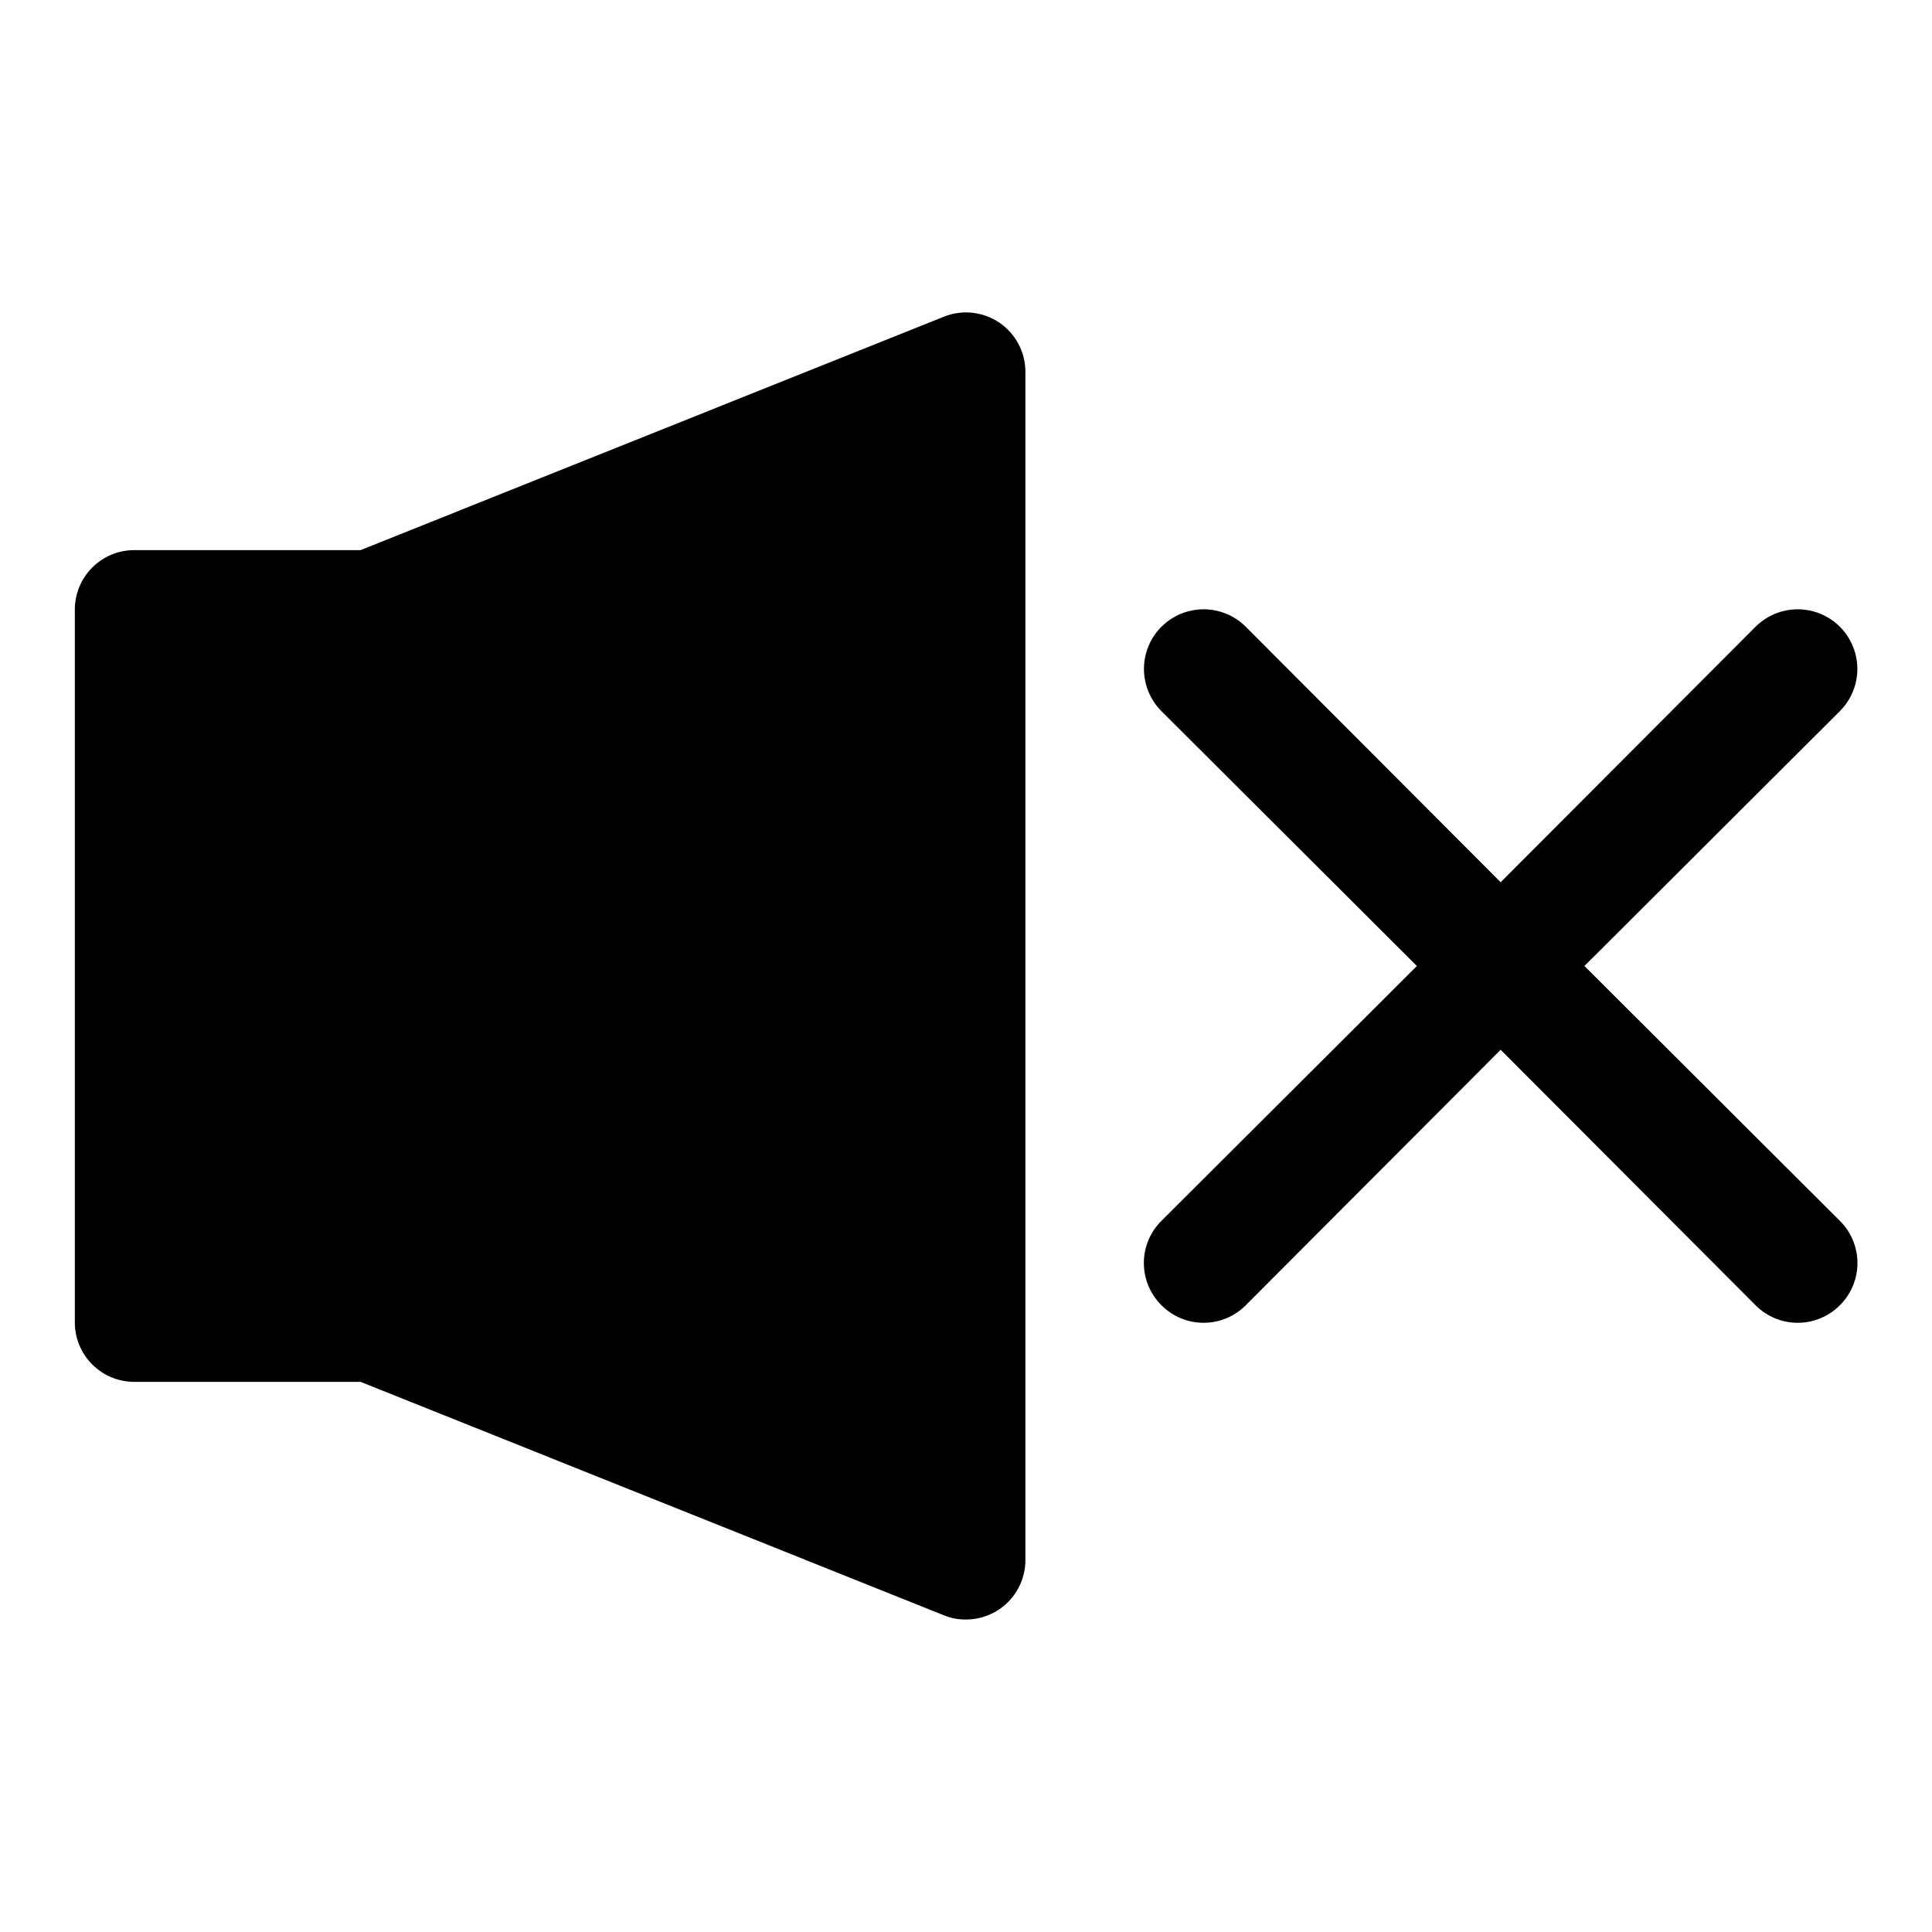
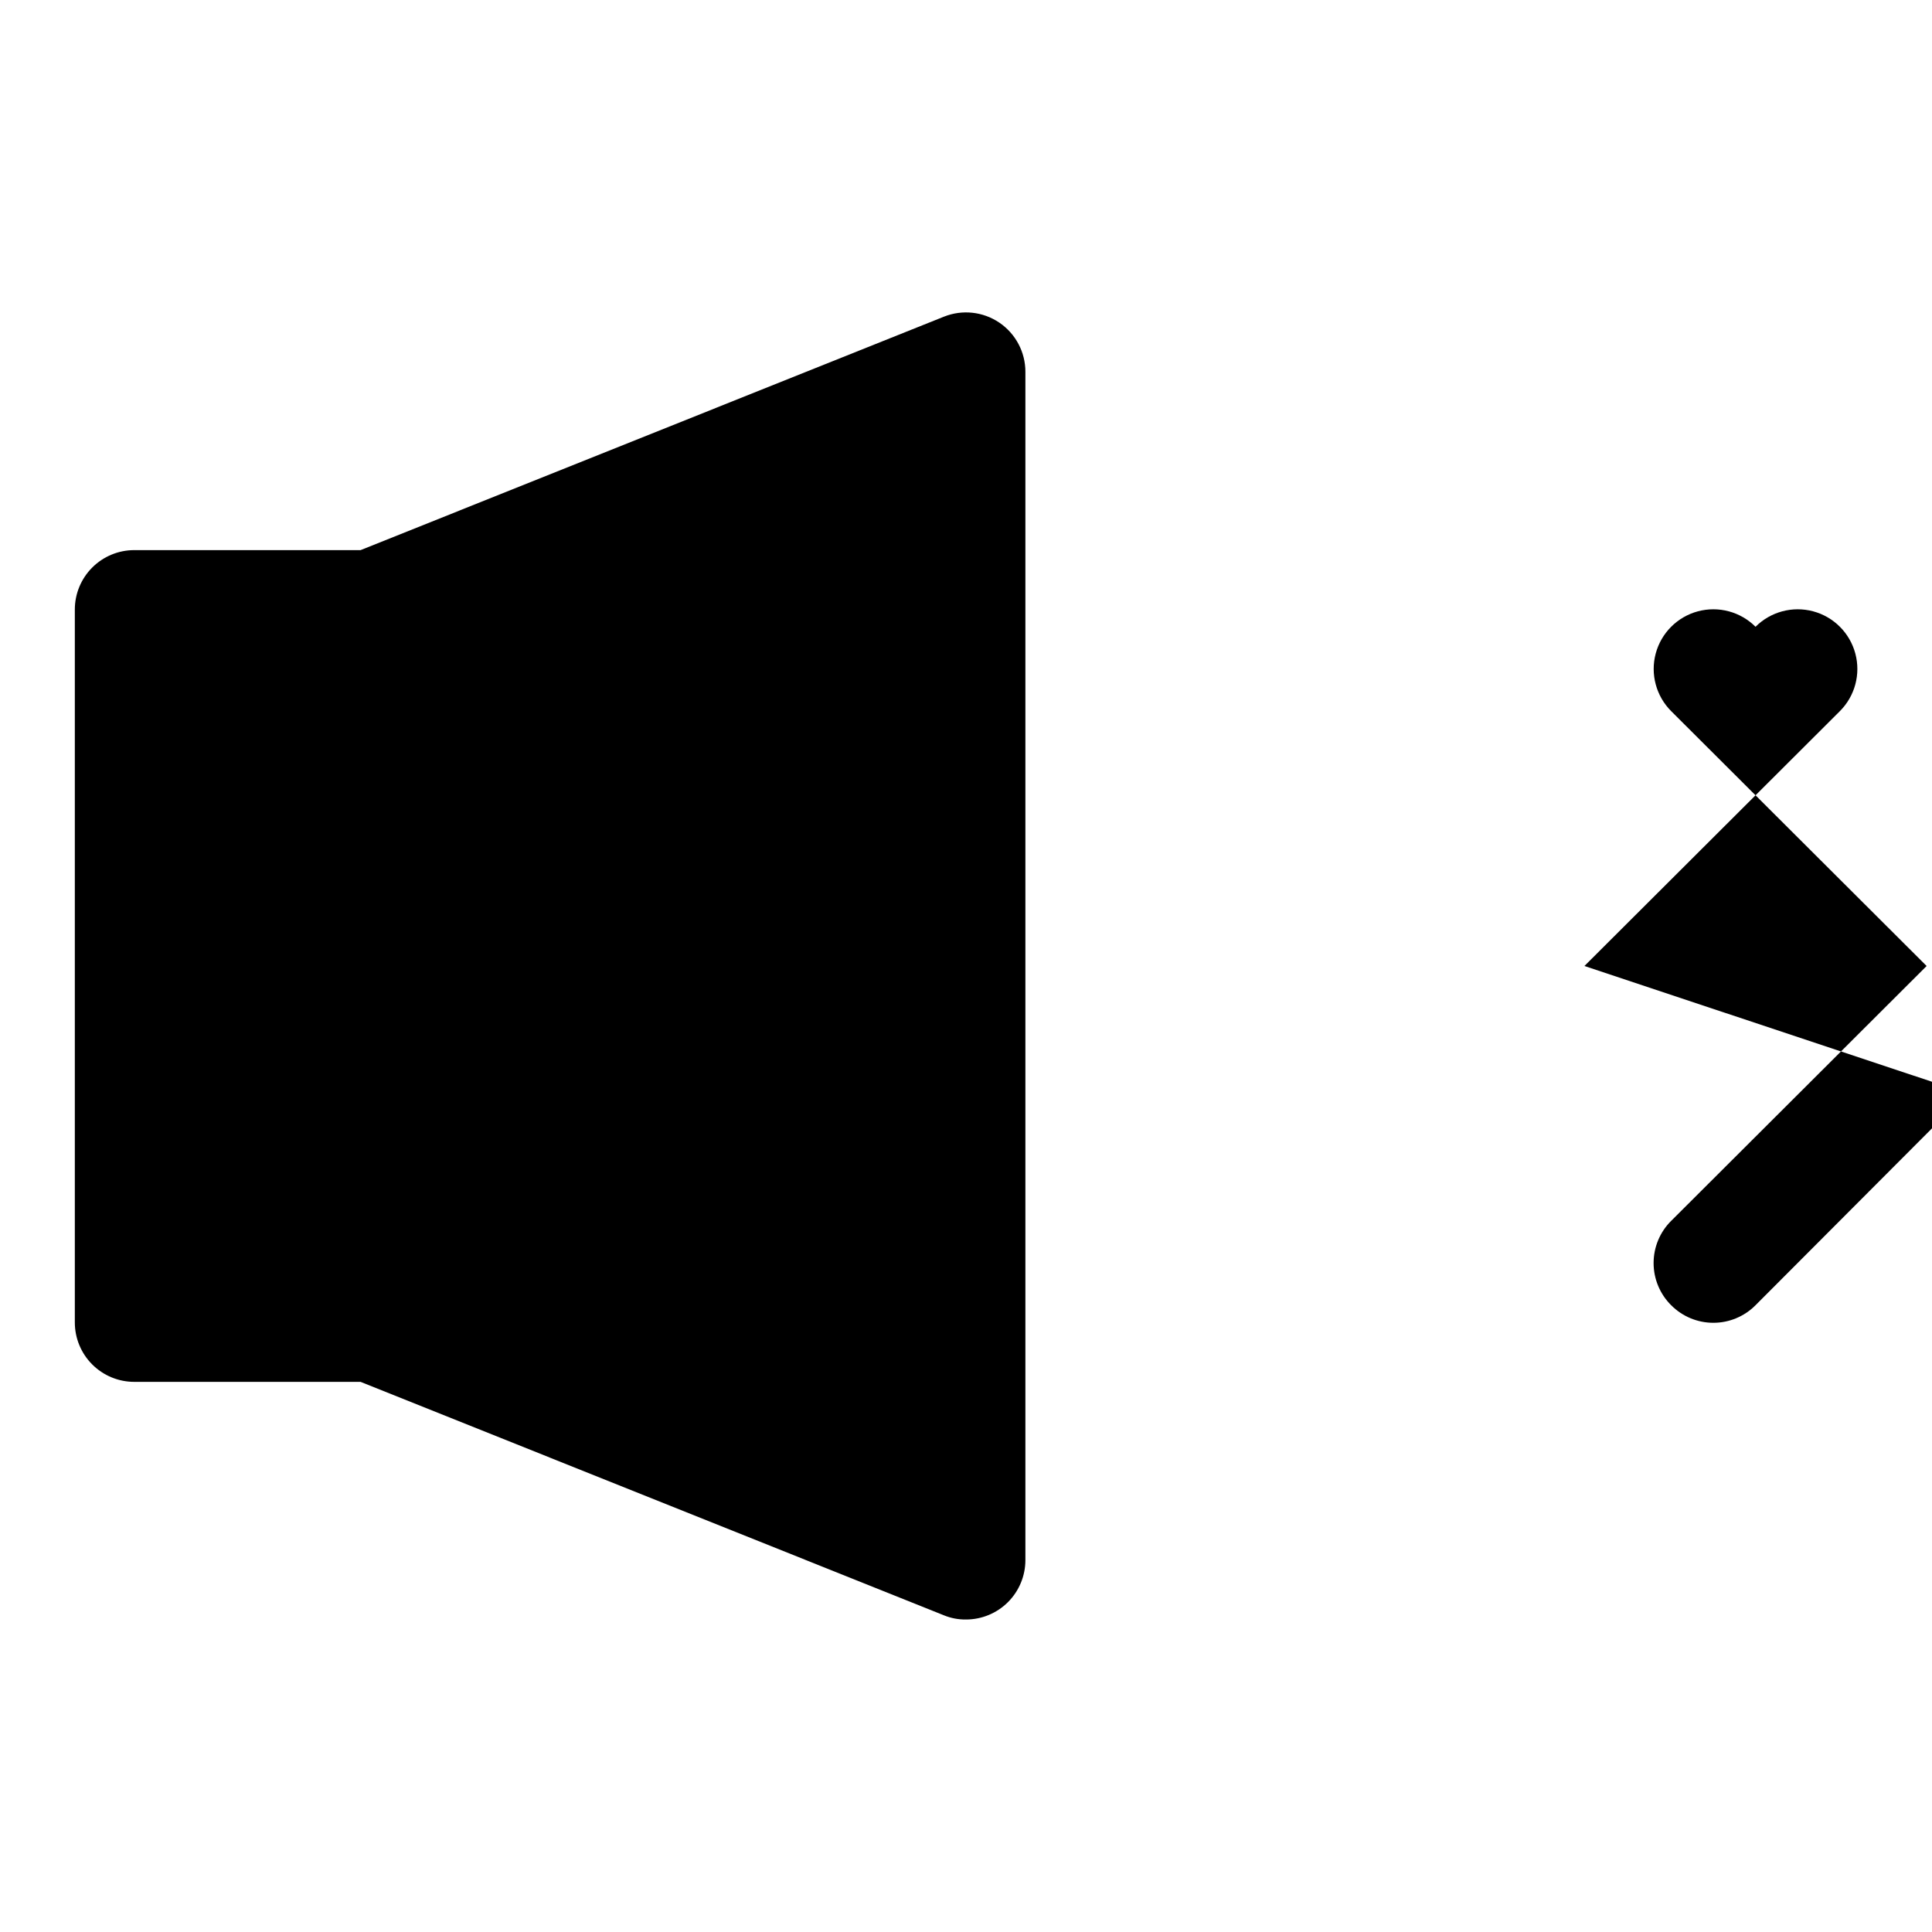
<svg xmlns="http://www.w3.org/2000/svg" fill="#000000" width="800px" height="800px" version="1.1" viewBox="144 144 512 512">
-   <path d="m415.74 242.56v314.88c0 4.176-1.66 8.18-4.609 11.133-2.953 2.953-6.957 4.613-11.133 4.613-1.996 0.027-3.981-0.348-5.828-1.102l-154.61-61.875h-59.984c-4.176 0-8.18-1.66-11.133-4.613-2.953-2.949-4.613-6.957-4.613-11.133v-188.93c0-4.176 1.66-8.18 4.613-11.133s6.957-4.613 11.133-4.613h59.984l154.61-61.875v0.004c4.84-1.934 10.324-1.344 14.645 1.574 4.336 2.93 6.934 7.828 6.926 13.066zm148.15 157.44 67.699-67.543c3.992-3.992 5.555-9.816 4.09-15.27-1.461-5.457-5.723-9.719-11.176-11.18-5.457-1.461-11.277 0.098-15.27 4.094l-67.543 67.699-67.543-67.699c-3.992-3.996-9.812-5.555-15.27-4.094-5.453 1.461-9.715 5.723-11.18 11.18-1.461 5.453 0.102 11.277 4.094 15.27l67.699 67.543-67.699 67.543v-0.004c-2.981 2.957-4.656 6.981-4.656 11.18s1.676 8.223 4.656 11.18c2.957 2.981 6.981 4.656 11.18 4.656 4.195 0 8.219-1.676 11.176-4.656l67.543-67.699 67.543 67.699c2.953 2.981 6.981 4.656 11.176 4.656 4.199 0 8.223-1.676 11.18-4.656 2.981-2.957 4.656-6.981 4.656-11.18s-1.676-8.223-4.656-11.18z" />
+   <path d="m415.74 242.56v314.88c0 4.176-1.66 8.18-4.609 11.133-2.953 2.953-6.957 4.613-11.133 4.613-1.996 0.027-3.981-0.348-5.828-1.102l-154.61-61.875h-59.984c-4.176 0-8.18-1.66-11.133-4.613-2.953-2.949-4.613-6.957-4.613-11.133v-188.93c0-4.176 1.66-8.18 4.613-11.133s6.957-4.613 11.133-4.613h59.984l154.61-61.875v0.004c4.84-1.934 10.324-1.344 14.645 1.574 4.336 2.93 6.934 7.828 6.926 13.066zm148.15 157.44 67.699-67.543c3.992-3.992 5.555-9.816 4.09-15.27-1.461-5.457-5.723-9.719-11.176-11.18-5.457-1.461-11.277 0.098-15.27 4.094c-3.992-3.996-9.812-5.555-15.27-4.094-5.453 1.461-9.715 5.723-11.18 11.18-1.461 5.453 0.102 11.277 4.094 15.27l67.699 67.543-67.699 67.543v-0.004c-2.981 2.957-4.656 6.981-4.656 11.18s1.676 8.223 4.656 11.18c2.957 2.981 6.981 4.656 11.18 4.656 4.195 0 8.219-1.676 11.176-4.656l67.543-67.699 67.543 67.699c2.953 2.981 6.981 4.656 11.176 4.656 4.199 0 8.223-1.676 11.18-4.656 2.981-2.957 4.656-6.981 4.656-11.18s-1.676-8.223-4.656-11.18z" />
</svg>